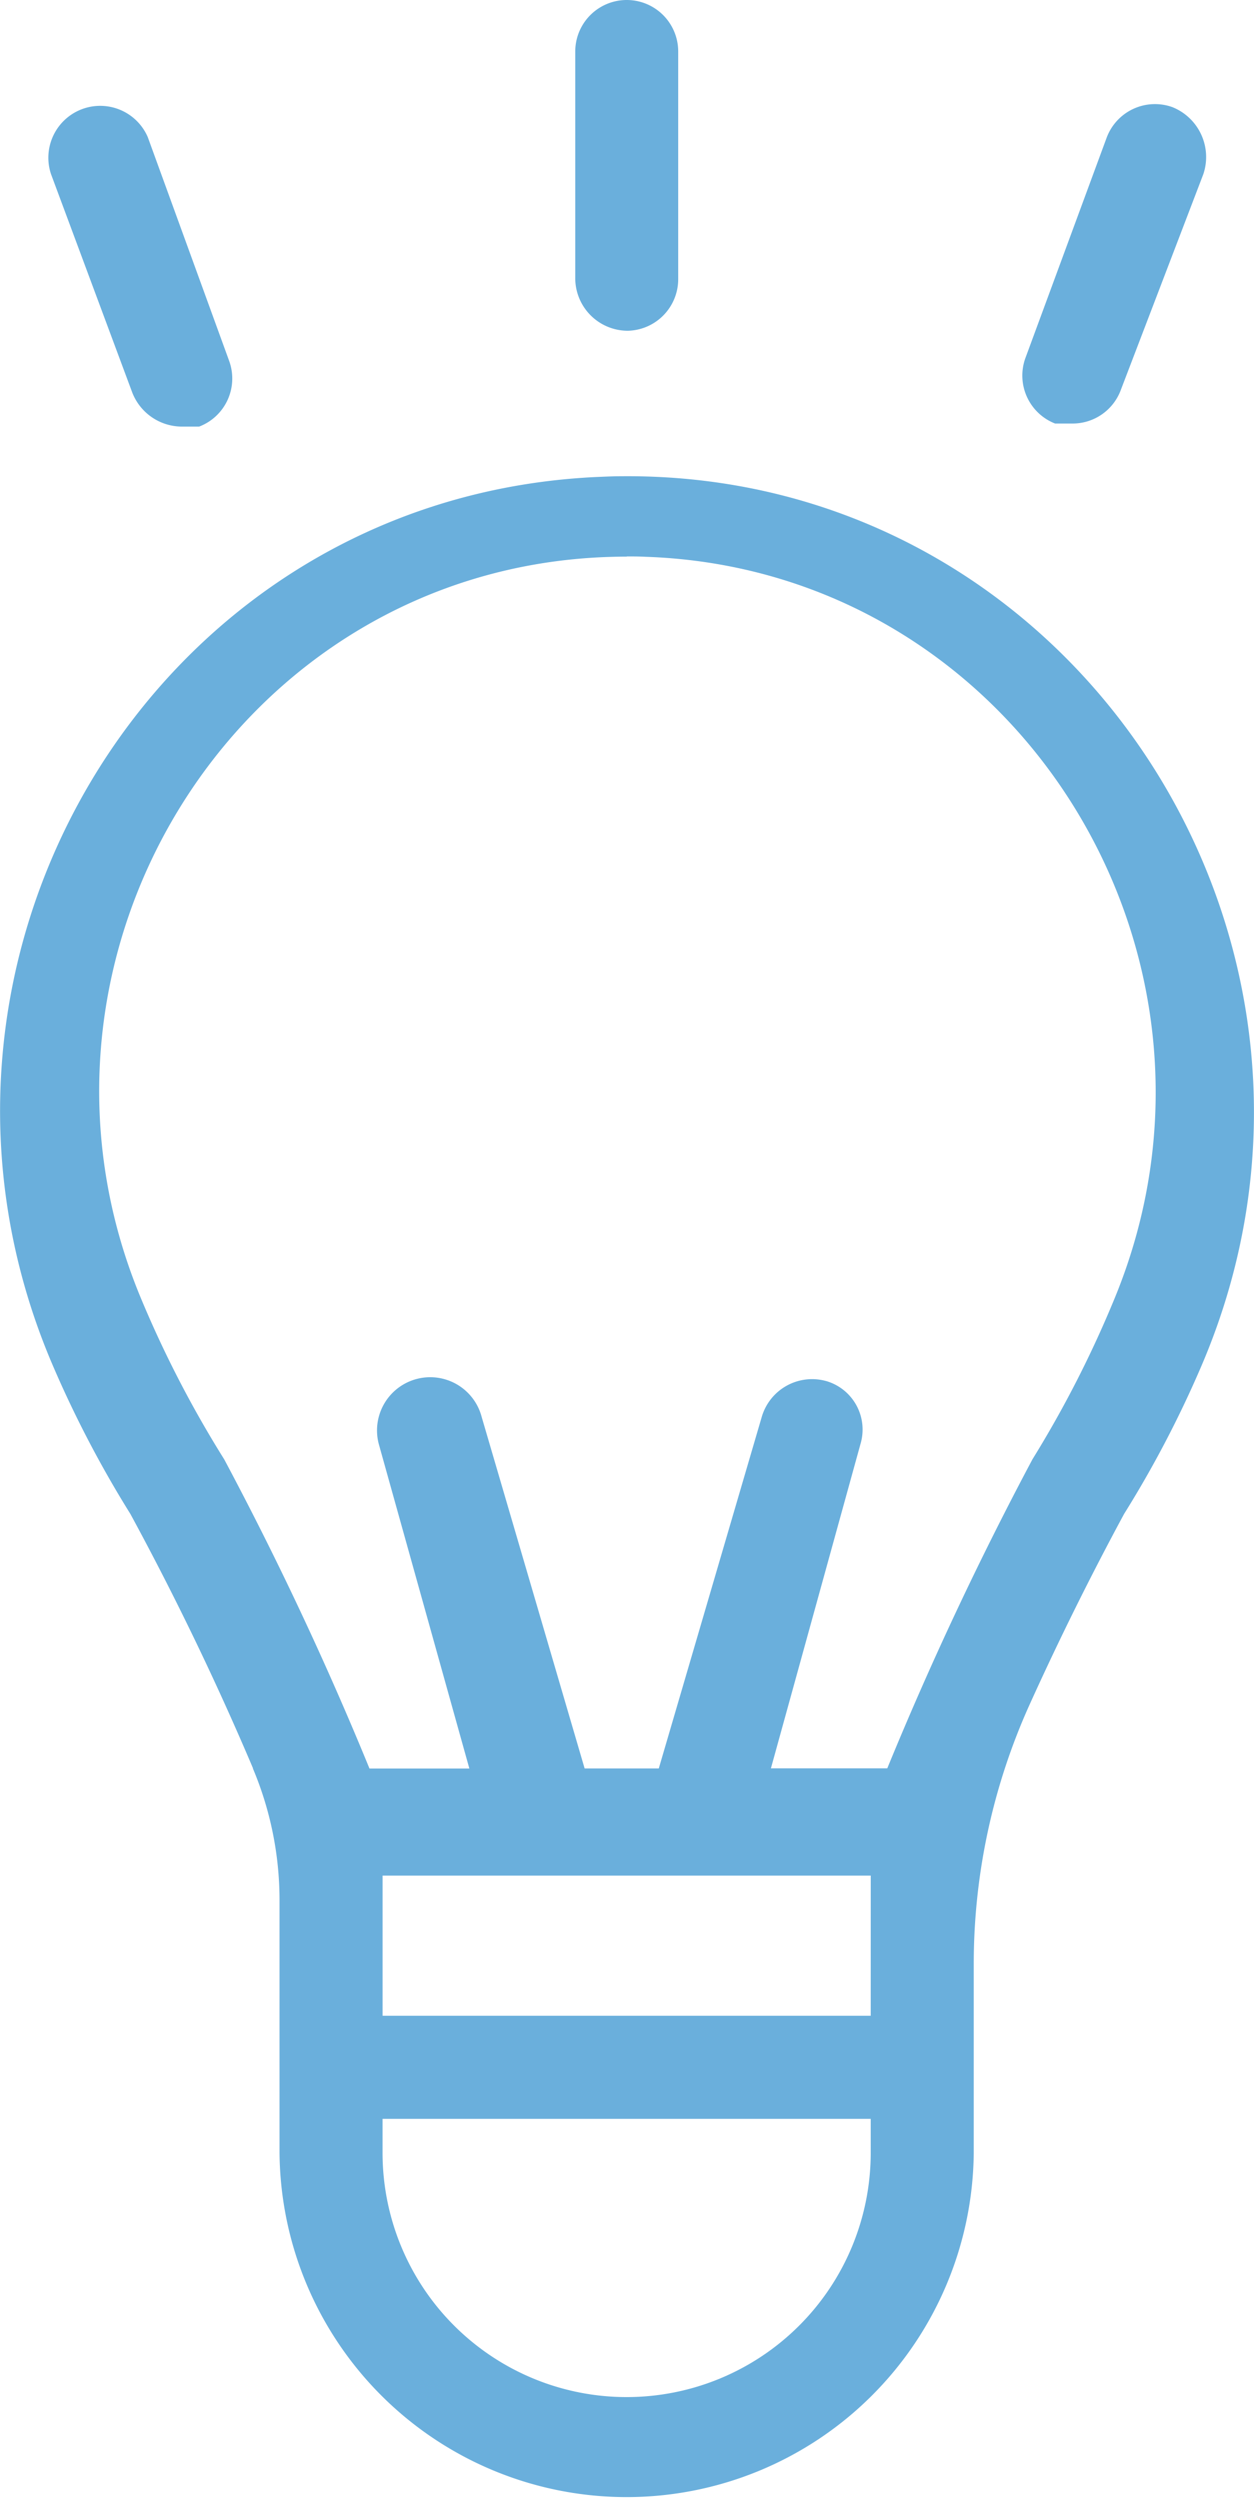
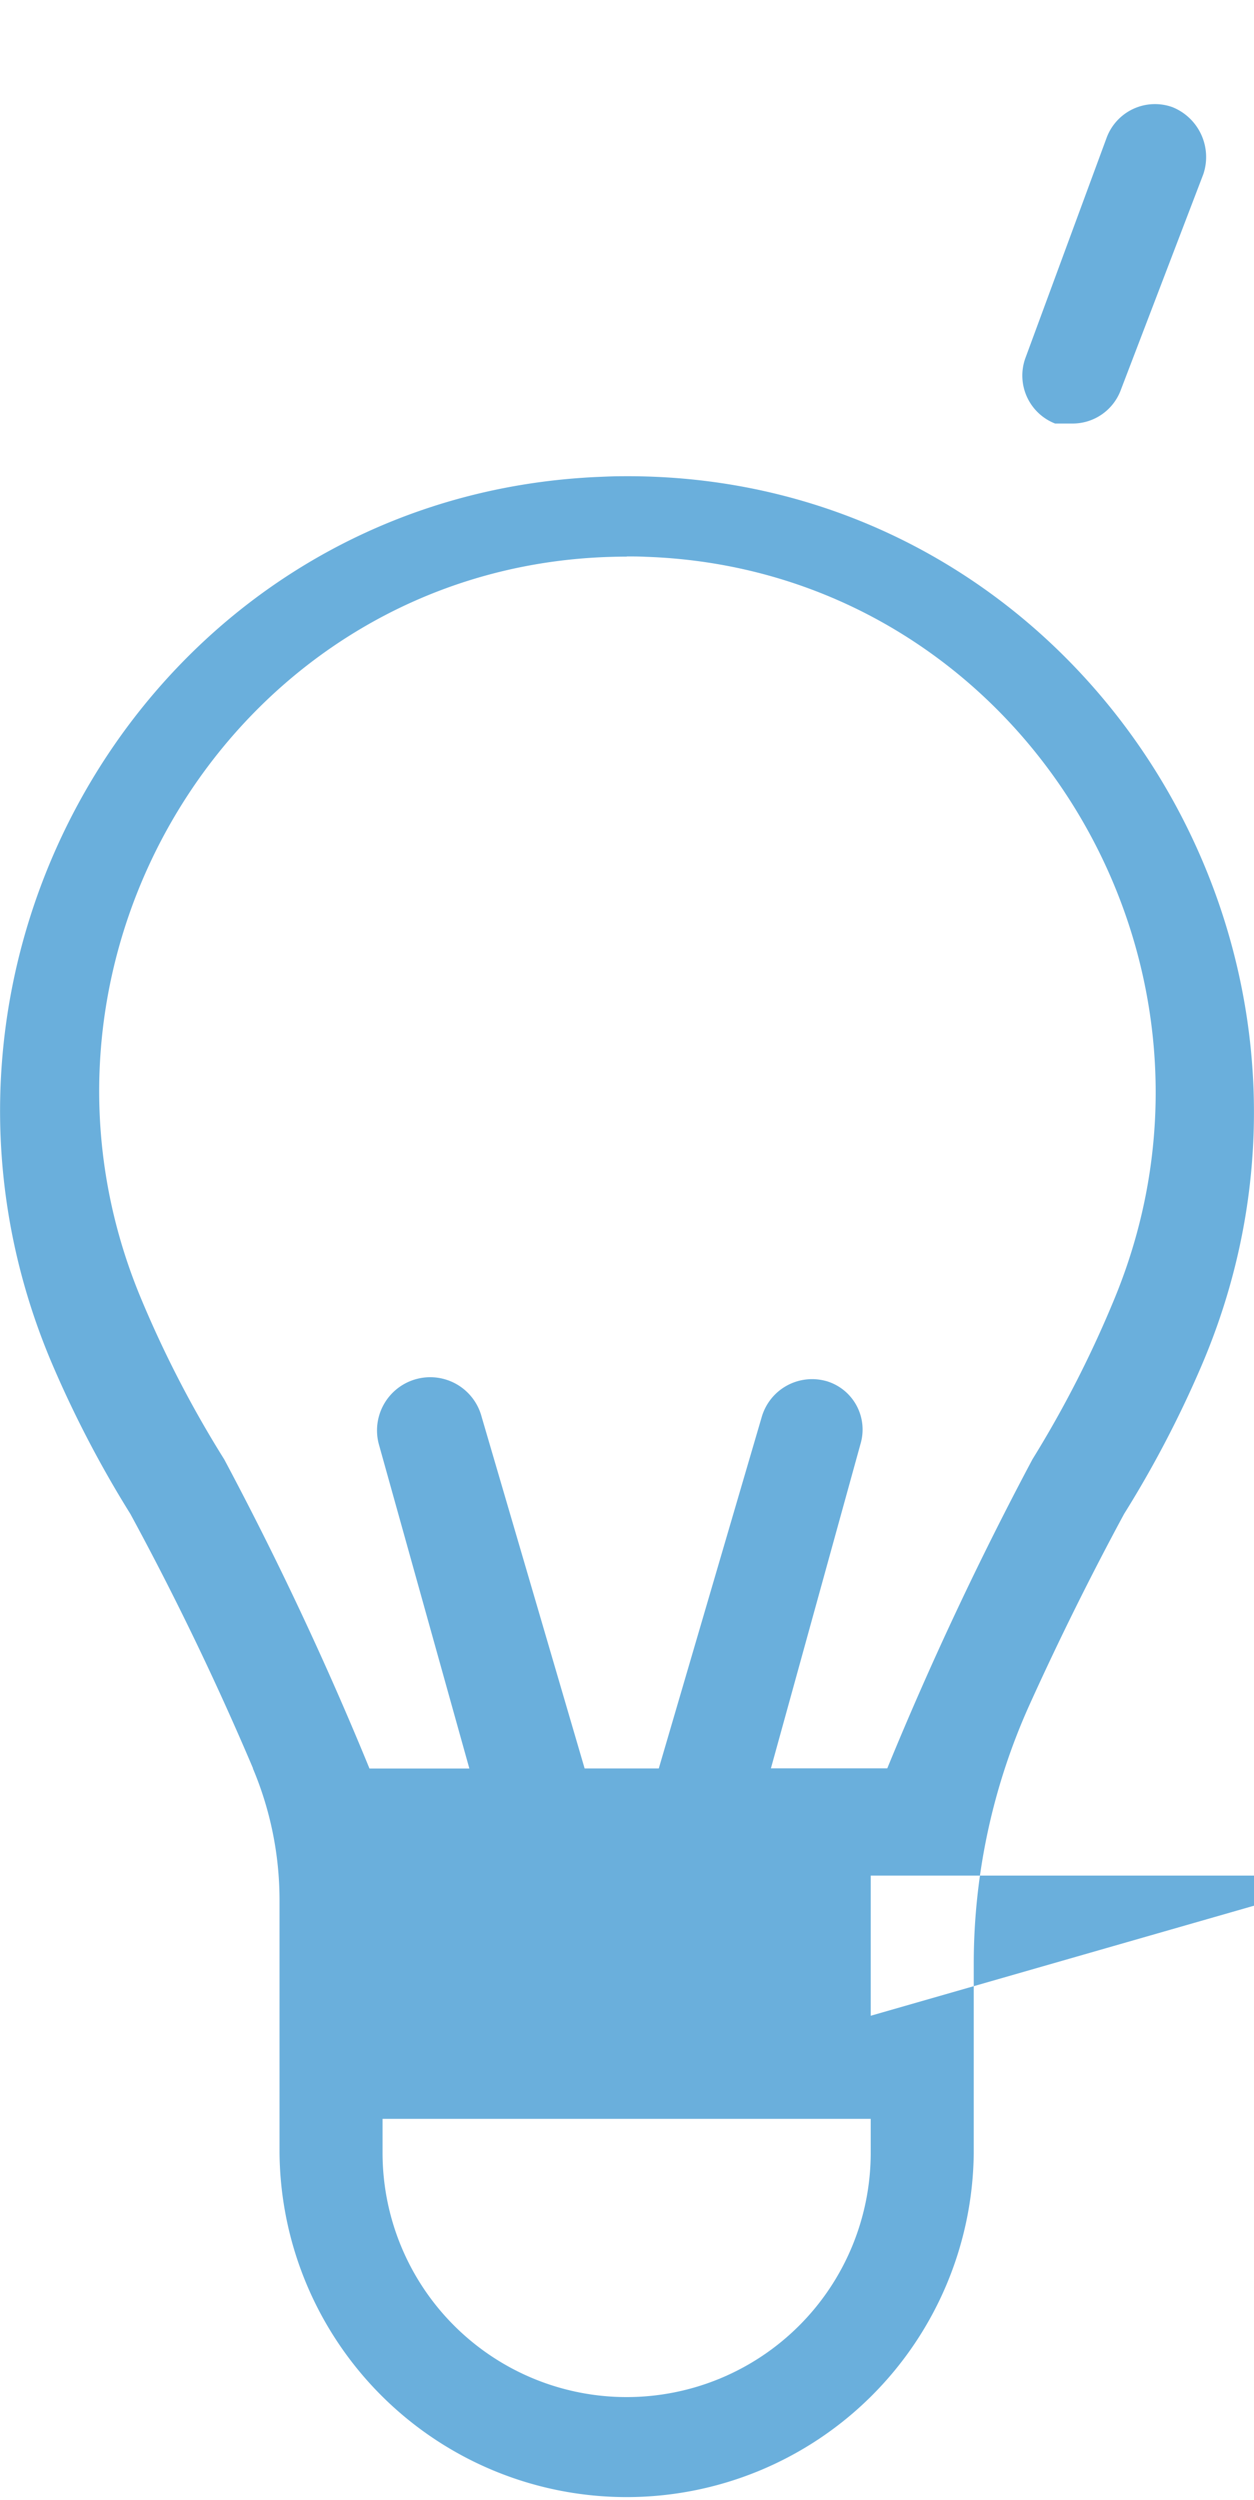
<svg xmlns="http://www.w3.org/2000/svg" width="46.678" height="93" viewBox="0 0 46.678 93">
  <g id="Ícones_Ideias" transform="translate(-98.23 -30.49)">
-     <path id="Caminho_1548" data-name="Caminho 1548" d="M107.641,132.92a12.616,12.616,0,0,1,.994,4.917v9.388a12.921,12.921,0,0,0,25.841,0v-7.062a23.412,23.412,0,0,1,2.105-9.669q1.623-3.578,3.493-7.039a40.415,40.415,0,0,0,2.851-5.442c6.752-15.635-4.569-33.343-21.6-33.157-.238,0-.476.01-.714.02s-.45.02-.675.036C103.747,86,93.789,103.034,100.2,117.946a41.076,41.076,0,0,0,2.884,5.514q2.508,4.619,4.565,9.463Zm13.915-45.081c.235,0,.466,0,.7.013,13.778.463,22.707,14.791,17.48,27.546a40.948,40.948,0,0,1-3.073,6.025,126.963,126.963,0,0,0-5.406,11.5h-4.331l3.337-12.077a1.879,1.879,0,0,0-1.274-2.33c-.01,0-.02-.007-.029-.007a1.952,1.952,0,0,0-2.376,1.343l-3.832,13.074h-2.76l-3.832-13.074a1.98,1.98,0,1,0-3.832,1l3.373,12.077h-3.718a125.661,125.661,0,0,0-5.406-11.5,40.925,40.925,0,0,1-3.106-6.006c-5.3-12.732,3.614-27.1,17.395-27.565.231-.007.466-.013.7-.013Zm9.085,59.387a9.085,9.085,0,1,1-18.171,0v-1.264h18.171Zm0-5.1H112.471v-5.214h18.171Z" transform="translate(0 -36.649)" fill="#6aafdc" />
-     <path id="Caminho_1549" data-name="Caminho 1549" d="M165.852,42.795a1.92,1.92,0,0,0,1.919-1.916V32.406a1.916,1.916,0,1,0-3.832,0V40.8a1.957,1.957,0,0,0,1.916,1.994h0Z" transform="translate(-44.296 0)" fill="#6aafdc" />
-     <path id="Caminho_1550" data-name="Caminho 1550" d="M106.812,53.075a1.988,1.988,0,0,0,1.8,1.264h.691a1.914,1.914,0,0,0,1.111-2.454l-3.027-8.319a1.93,1.93,0,0,0-3.6,1.382Z" transform="translate(-3.658 -7.98)" fill="#6aafdc" />
+     <path id="Caminho_1548" data-name="Caminho 1548" d="M107.641,132.92a12.616,12.616,0,0,1,.994,4.917v9.388a12.921,12.921,0,0,0,25.841,0v-7.062a23.412,23.412,0,0,1,2.105-9.669q1.623-3.578,3.493-7.039a40.415,40.415,0,0,0,2.851-5.442c6.752-15.635-4.569-33.343-21.6-33.157-.238,0-.476.01-.714.02s-.45.02-.675.036C103.747,86,93.789,103.034,100.2,117.946a41.076,41.076,0,0,0,2.884,5.514q2.508,4.619,4.565,9.463Zm13.915-45.081c.235,0,.466,0,.7.013,13.778.463,22.707,14.791,17.48,27.546a40.948,40.948,0,0,1-3.073,6.025,126.963,126.963,0,0,0-5.406,11.5h-4.331l3.337-12.077a1.879,1.879,0,0,0-1.274-2.33c-.01,0-.02-.007-.029-.007a1.952,1.952,0,0,0-2.376,1.343l-3.832,13.074h-2.76l-3.832-13.074a1.98,1.98,0,1,0-3.832,1l3.373,12.077h-3.718a125.661,125.661,0,0,0-5.406-11.5,40.925,40.925,0,0,1-3.106-6.006c-5.3-12.732,3.614-27.1,17.395-27.565.231-.007.466-.013.7-.013Zm9.085,59.387a9.085,9.085,0,1,1-18.171,0v-1.264h18.171Zm0-5.1v-5.214h18.171Z" transform="translate(0 -36.649)" fill="#6aafdc" />
    <path id="Caminho_1551" data-name="Caminho 1551" d="M216.23,54.255h.652a1.914,1.914,0,0,0,1.8-1.264l3.066-8.013a2,2,0,0,0-1.15-2.493,1.92,1.92,0,0,0-2.454,1.15l-3.027,8.205A1.916,1.916,0,0,0,216.23,54.255Z" transform="translate(-78.726 -8.009)" fill="#6aafdc" />
  </g>
</svg>